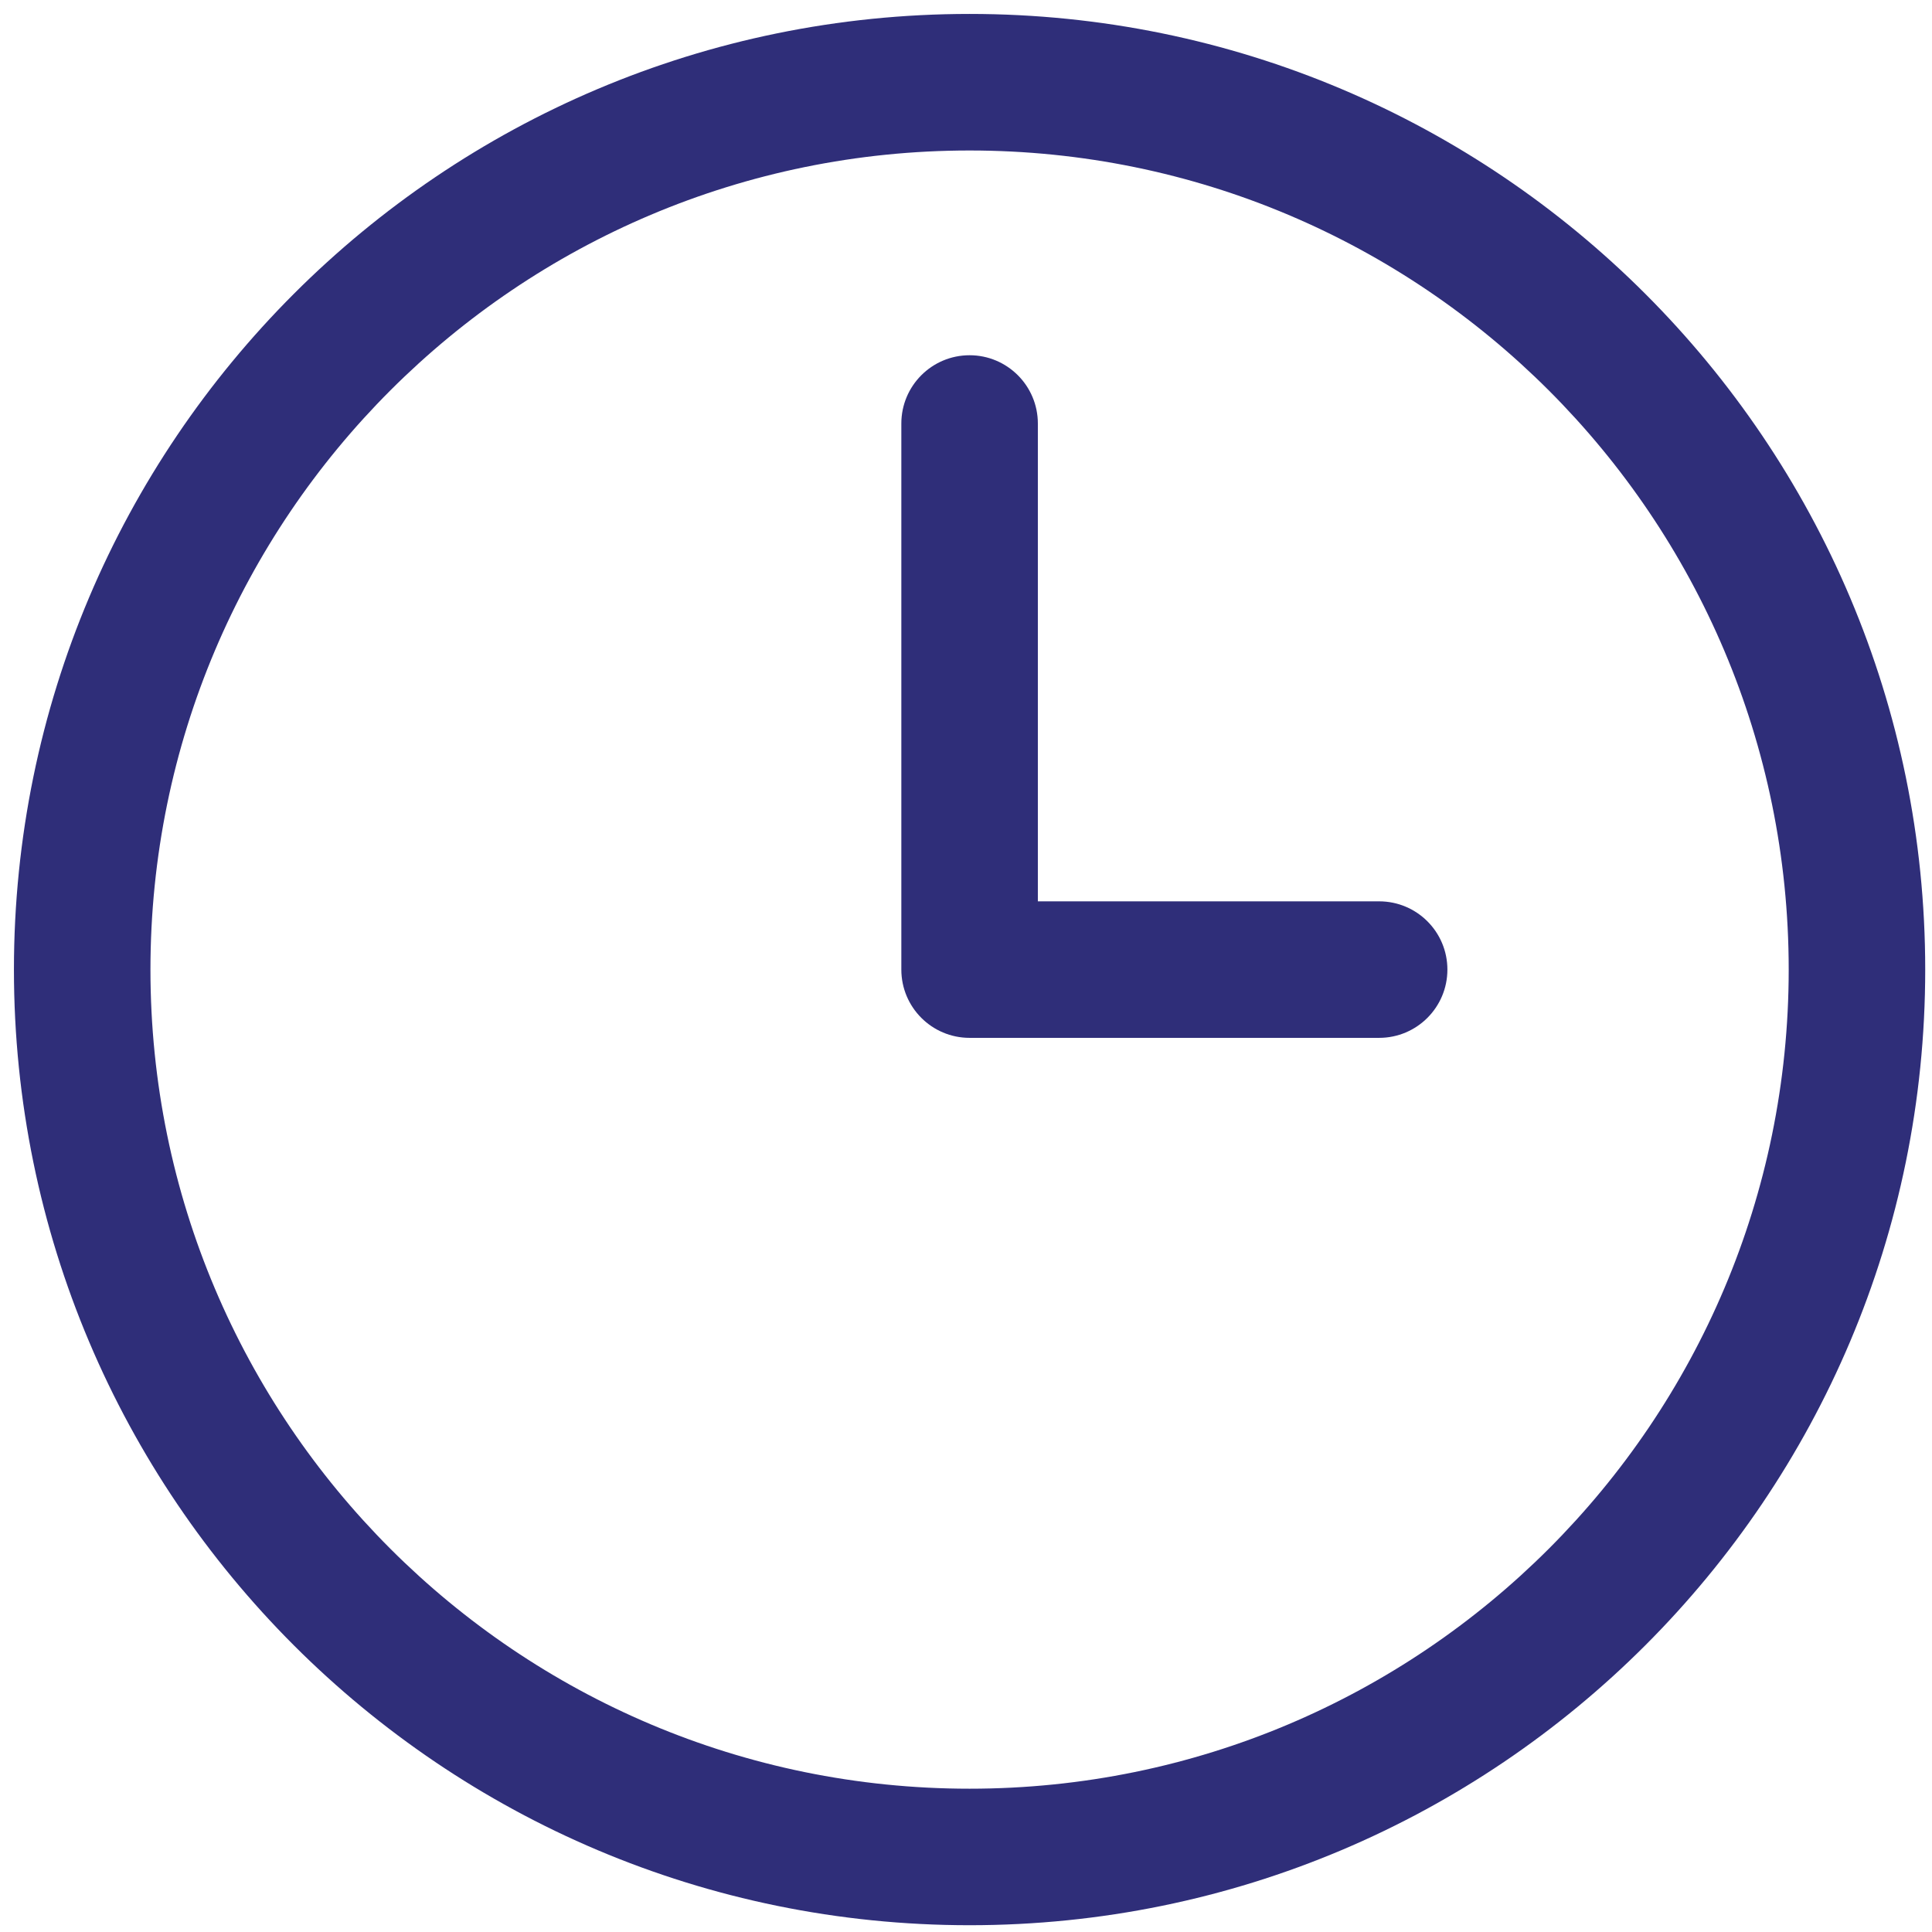
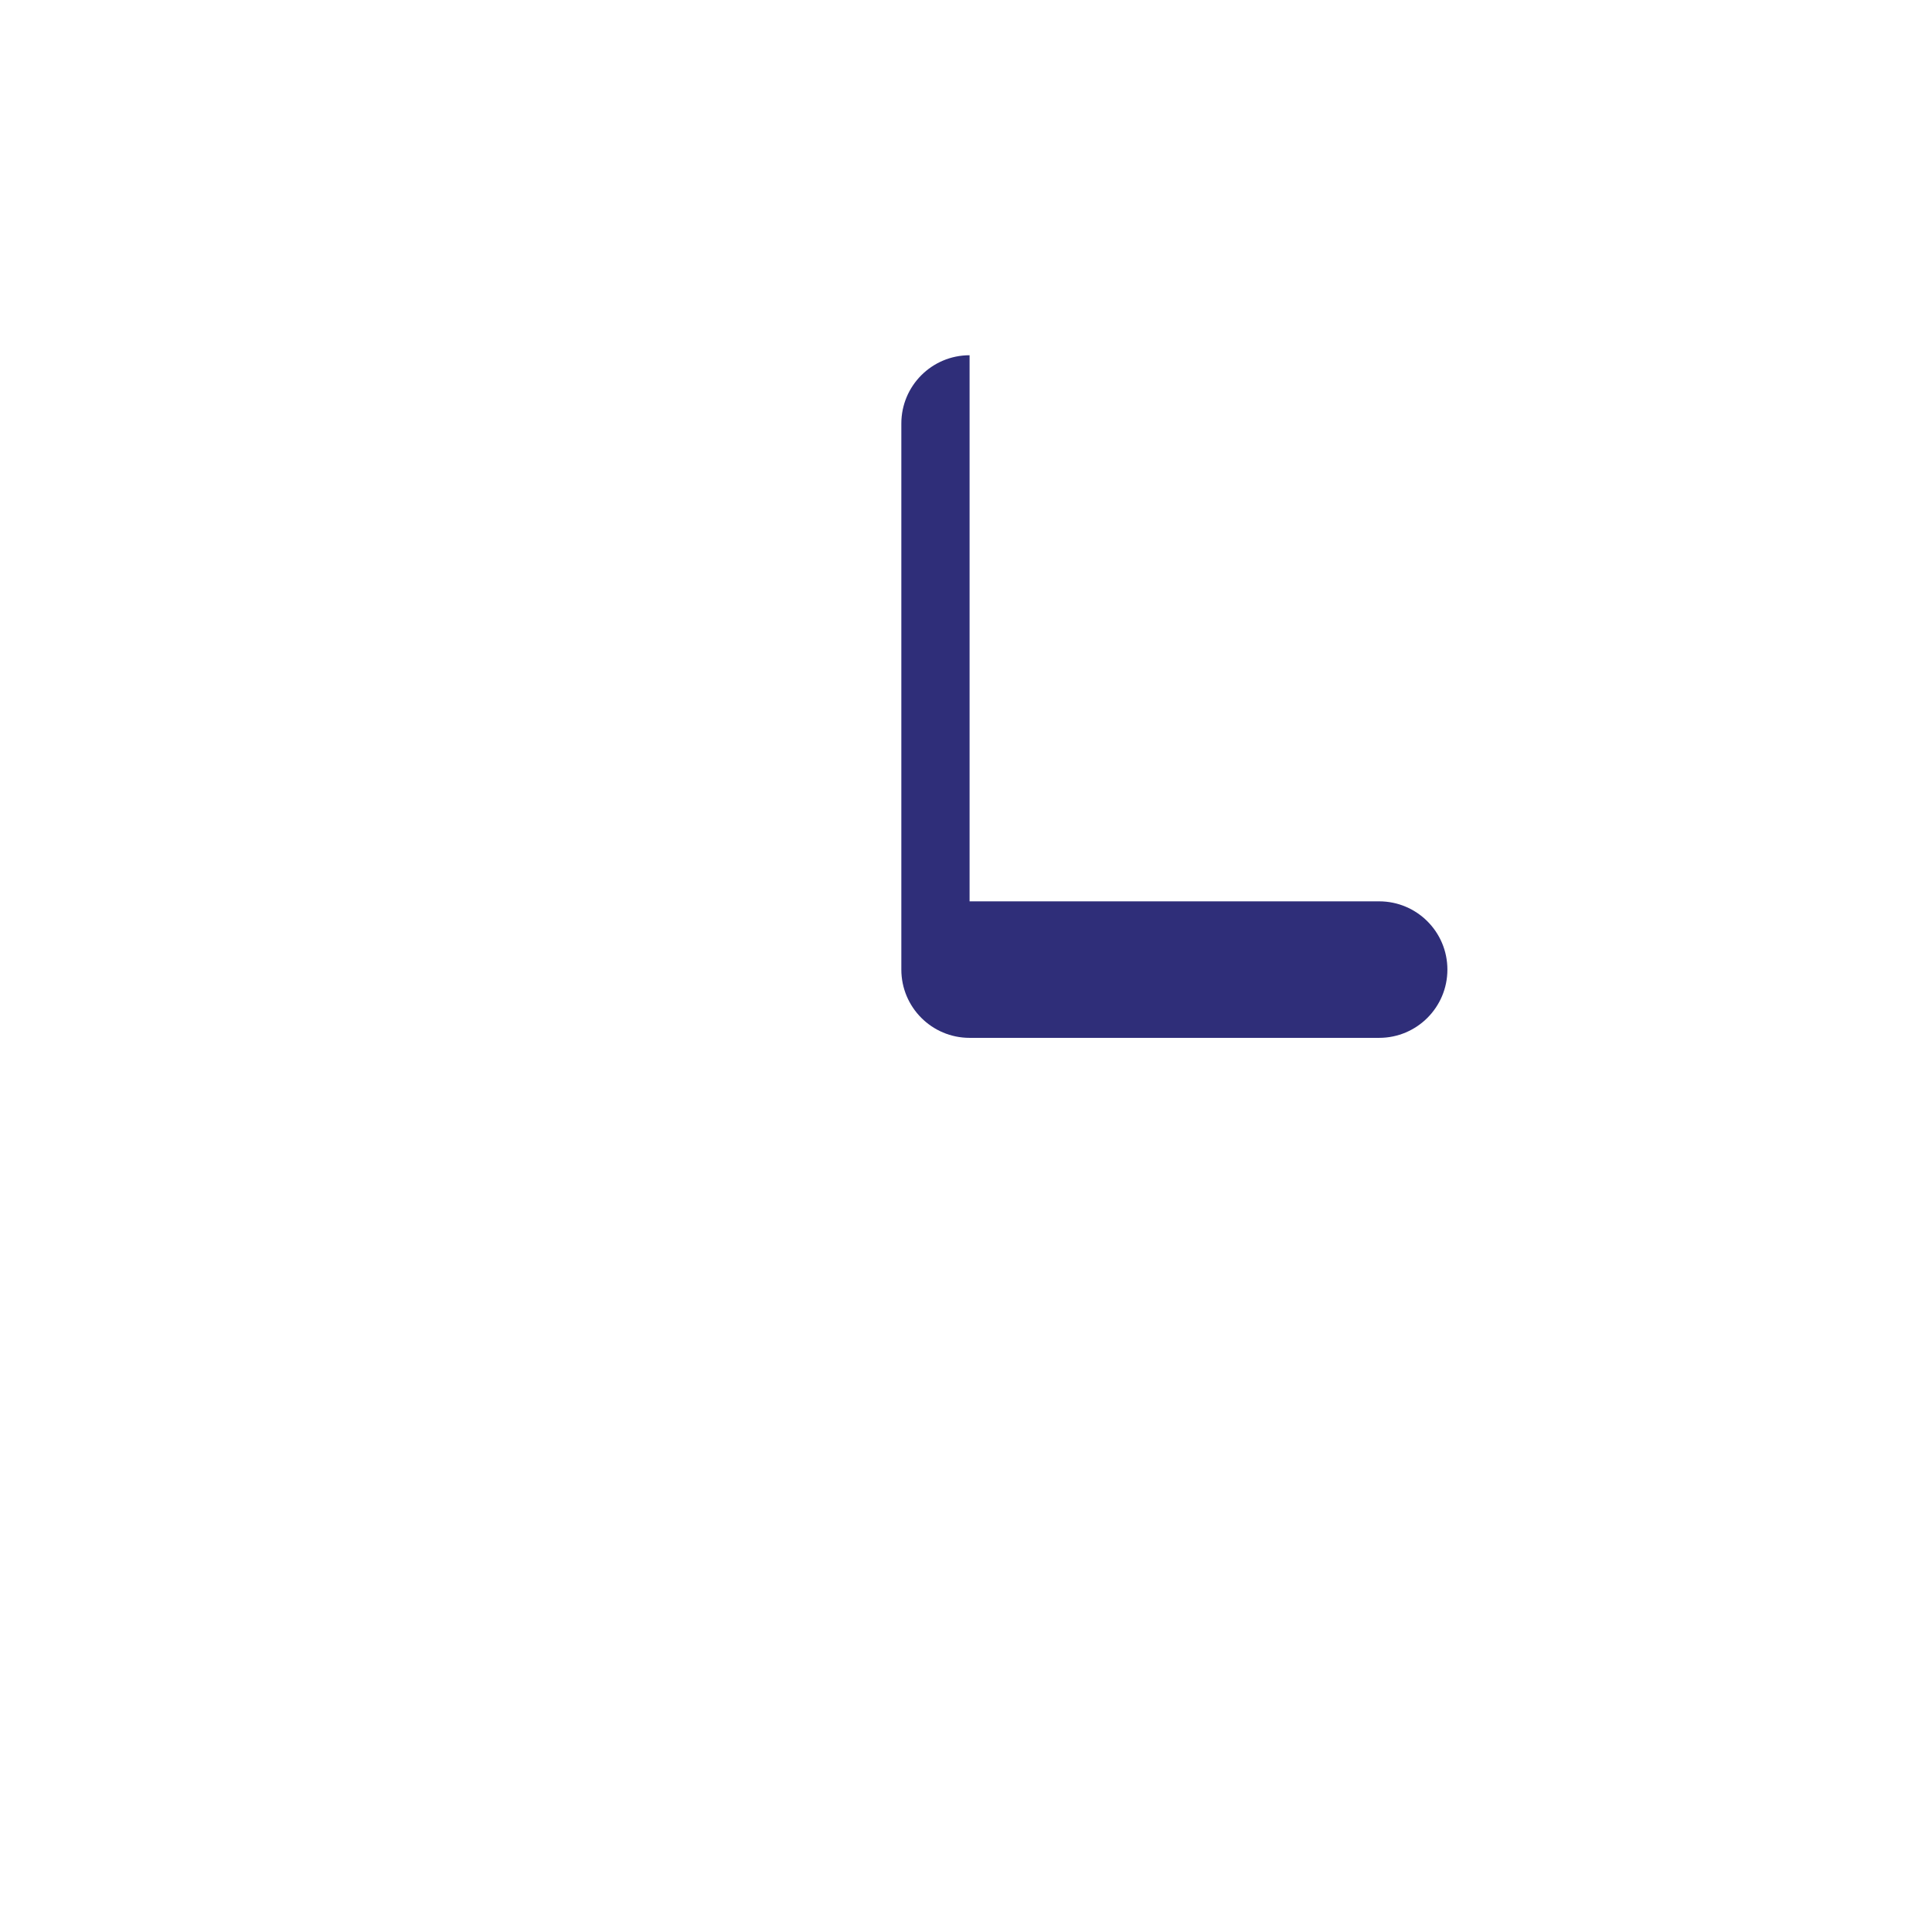
<svg xmlns="http://www.w3.org/2000/svg" width="47" height="47" viewBox="0 0 47 47" fill="none">
-   <path fill-rule="evenodd" clip-rule="evenodd" d="M23.587 3.661C12.582 3.661 3.66 12.582 3.66 23.587C3.66 34.592 12.582 43.514 23.587 43.514C34.592 43.514 43.514 34.592 43.514 23.587C43.514 12.582 34.592 3.661 23.587 3.661ZM0.339 23.587C0.339 10.748 10.748 0.339 23.587 0.339C36.426 0.339 46.835 10.748 46.835 23.587C46.835 36.427 36.426 46.835 23.587 46.835C10.748 46.835 0.339 36.427 0.339 23.587Z" fill="#2F2E79" />
-   <path fill-rule="evenodd" clip-rule="evenodd" d="M23.587 8.642C24.504 8.642 25.248 9.386 25.248 10.303V21.927H33.55C34.468 21.927 35.211 22.67 35.211 23.587C35.211 24.504 34.468 25.248 33.55 25.248H23.587C22.67 25.248 21.927 24.504 21.927 23.587V10.303C21.927 9.386 22.67 8.642 23.587 8.642Z" fill="#2F2E79" />
+   <path fill-rule="evenodd" clip-rule="evenodd" d="M23.587 8.642V21.927H33.55C34.468 21.927 35.211 22.67 35.211 23.587C35.211 24.504 34.468 25.248 33.55 25.248H23.587C22.67 25.248 21.927 24.504 21.927 23.587V10.303C21.927 9.386 22.67 8.642 23.587 8.642Z" fill="#2F2E79" />
</svg>